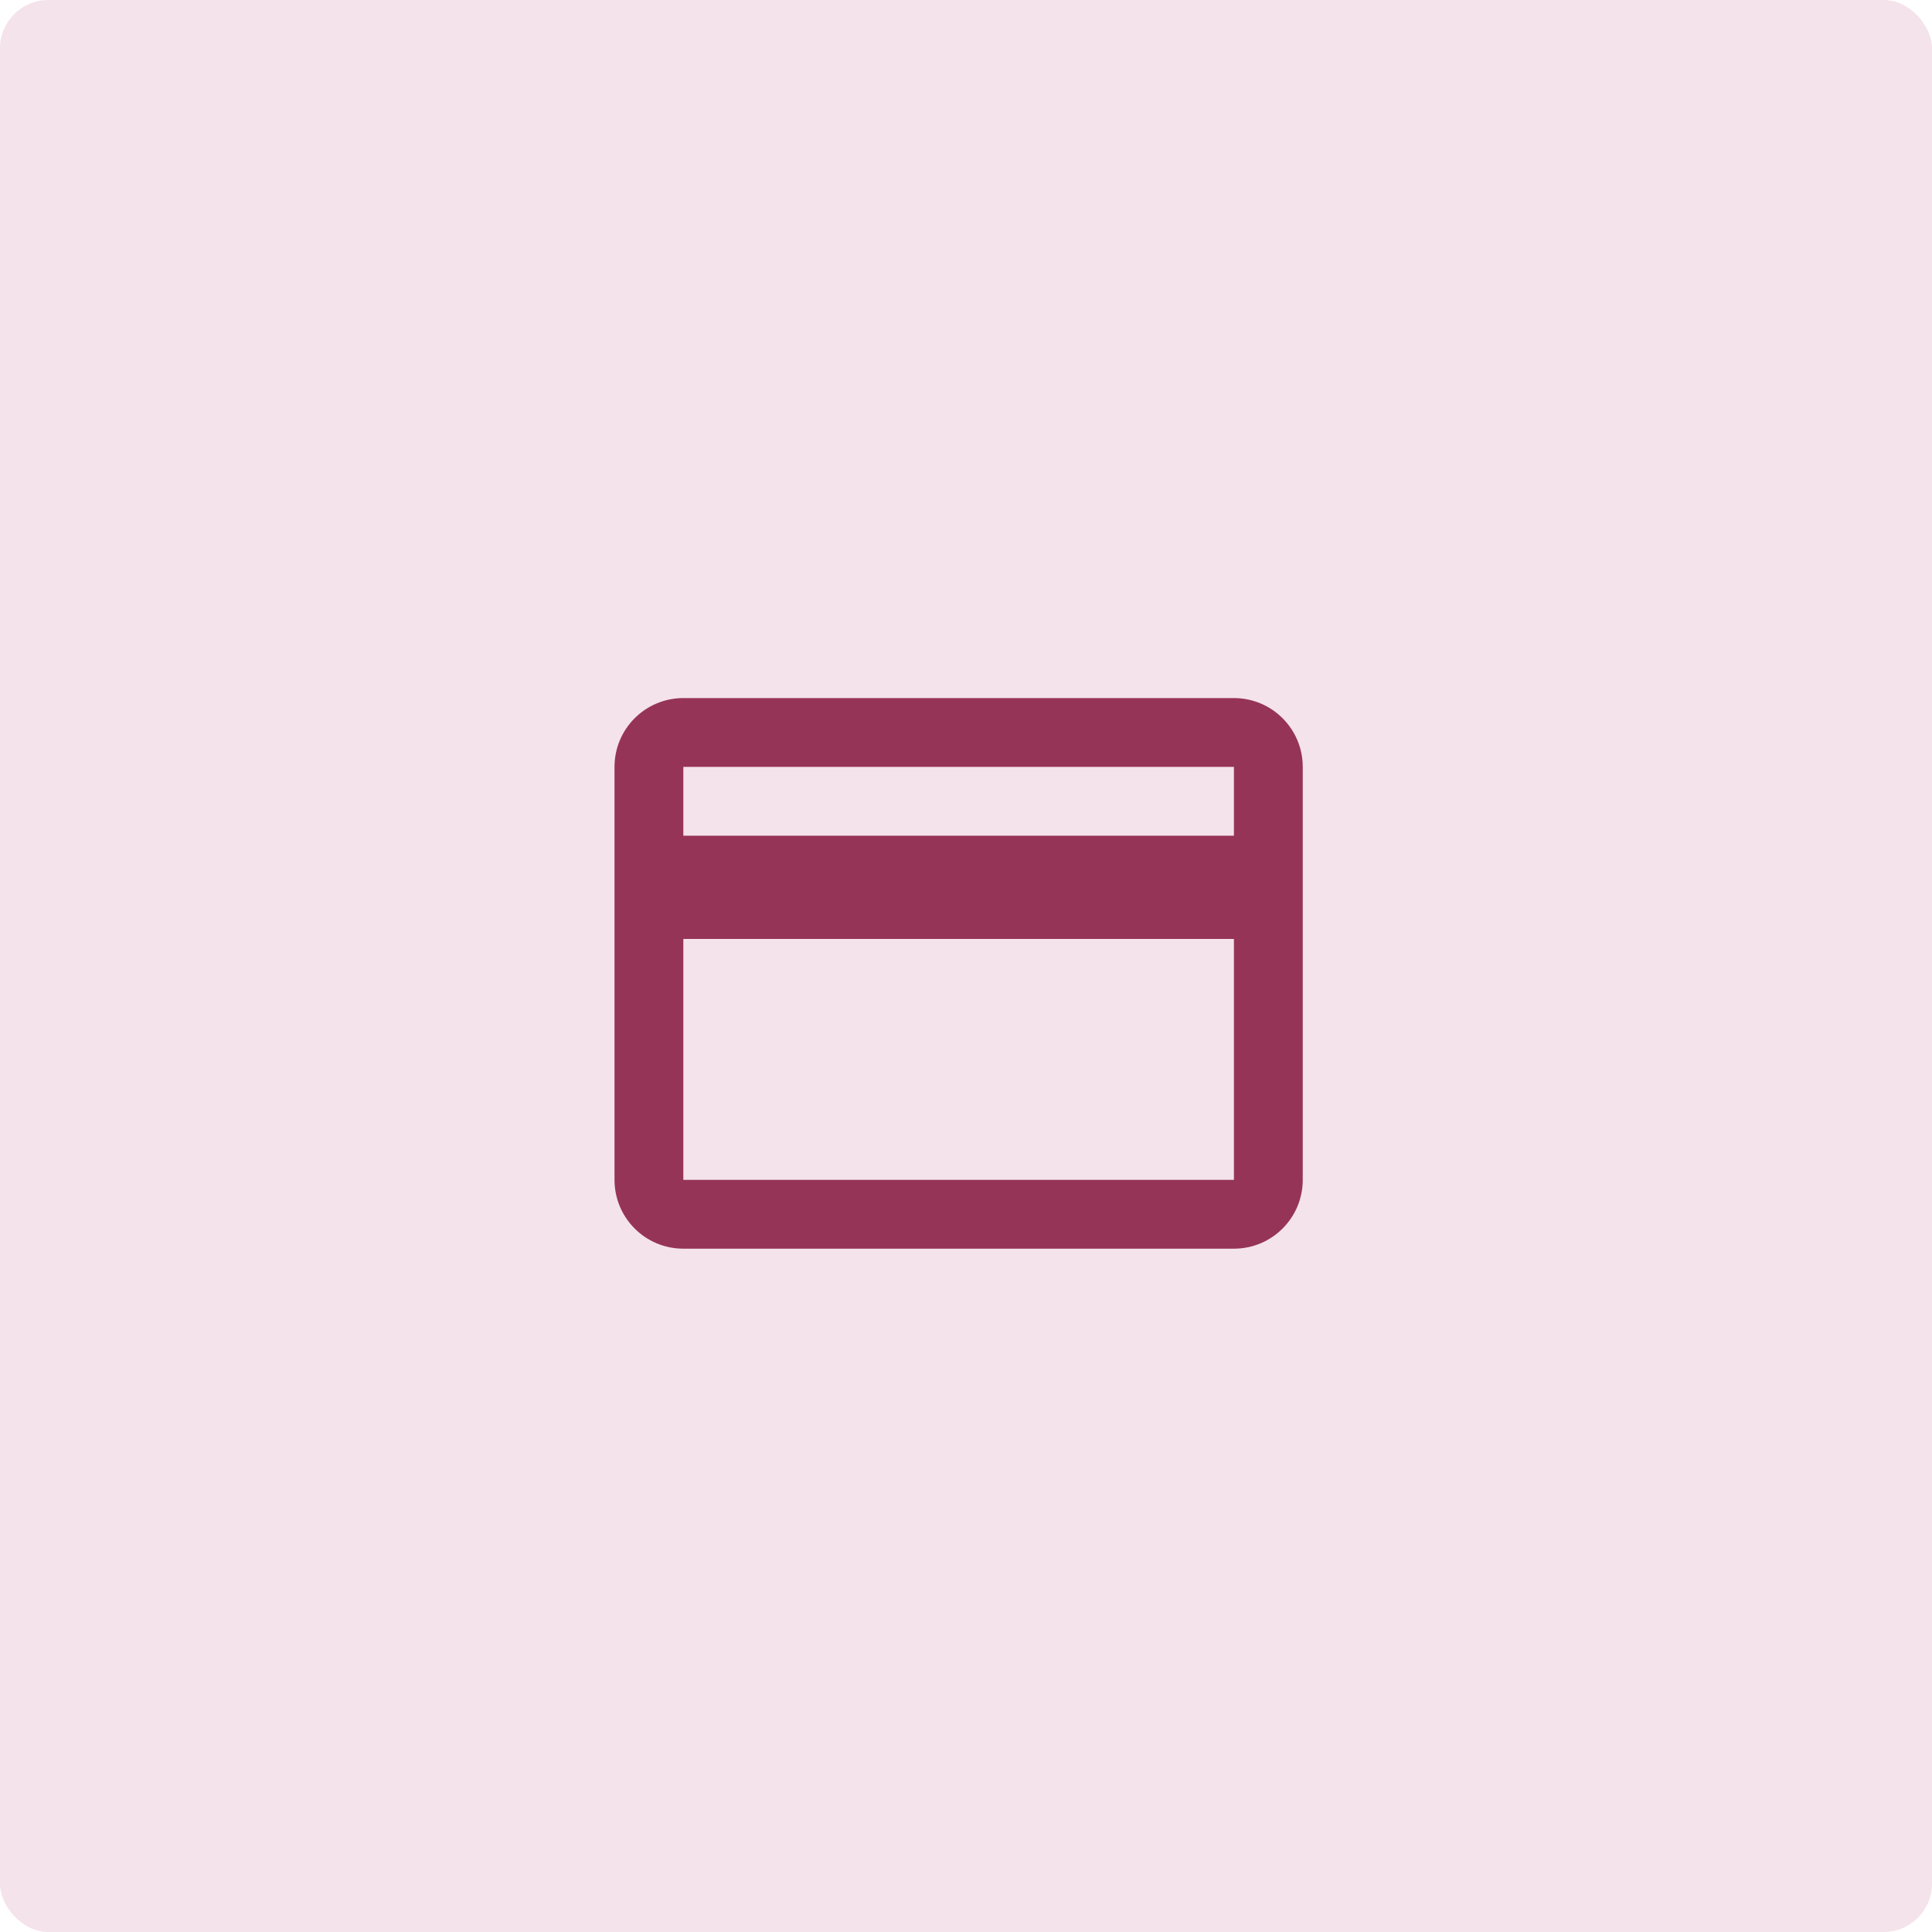
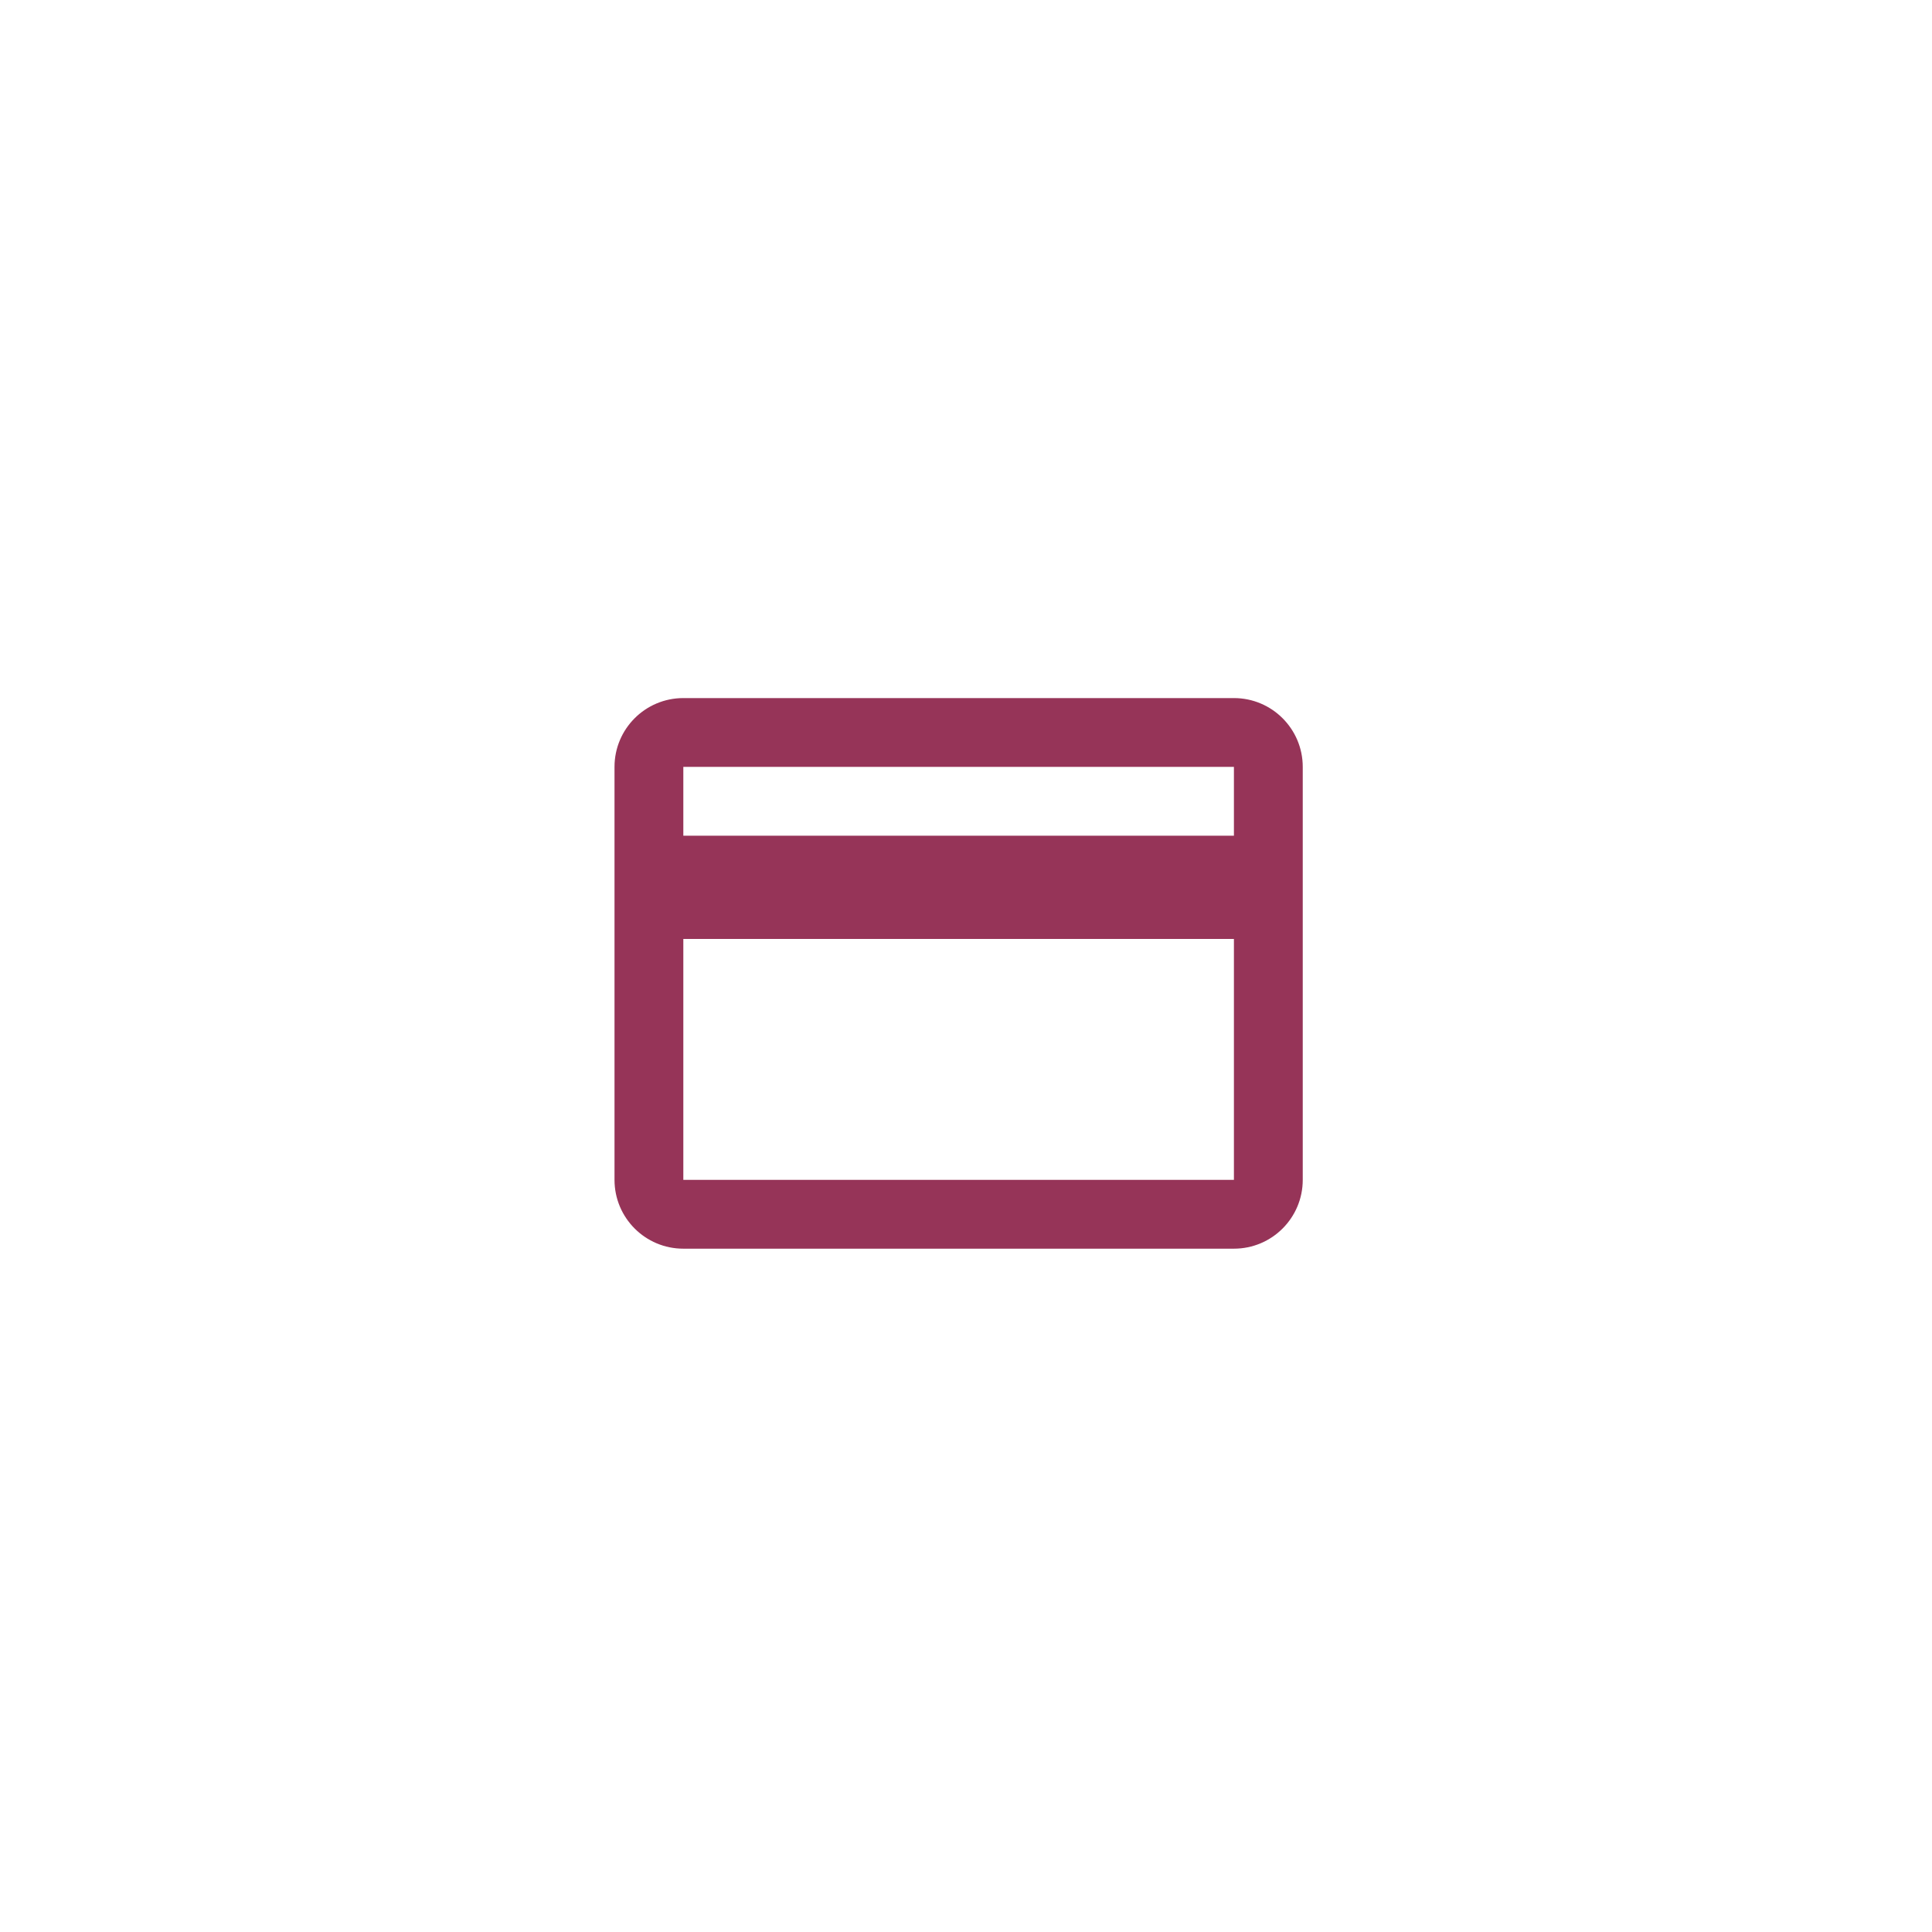
<svg xmlns="http://www.w3.org/2000/svg" width="160" height="160" viewBox="0 0 160 160" fill="none">
-   <rect width="160" height="160" rx="4" fill="#F4E3EA" />
  <path d="M107.888 63.511C107.888 60.364 105.336 57.812 102.188 57.812H56.59C53.442 57.812 50.891 60.364 50.891 63.511V97.71C50.891 100.858 53.442 103.41 56.59 103.41H102.188C105.336 103.41 107.888 100.858 107.888 97.71V63.511ZM102.188 69.211H56.59V63.511H102.188V69.211ZM56.59 77.761H102.188V97.71H56.59V77.761Z" fill="#963458" />
</svg>